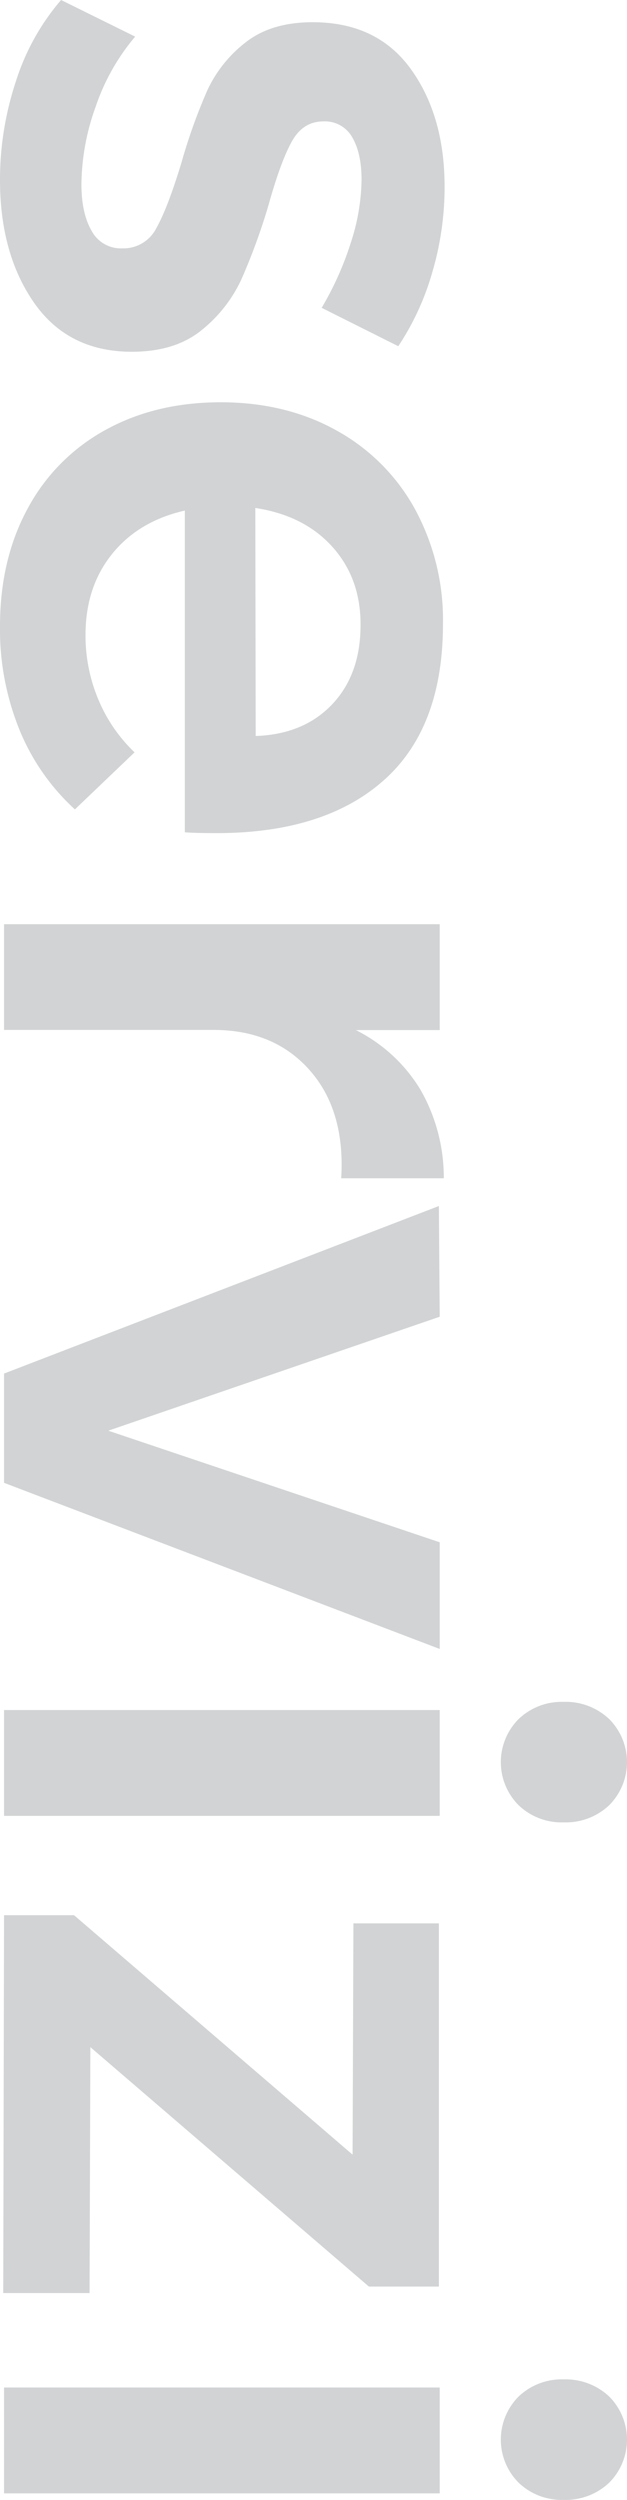
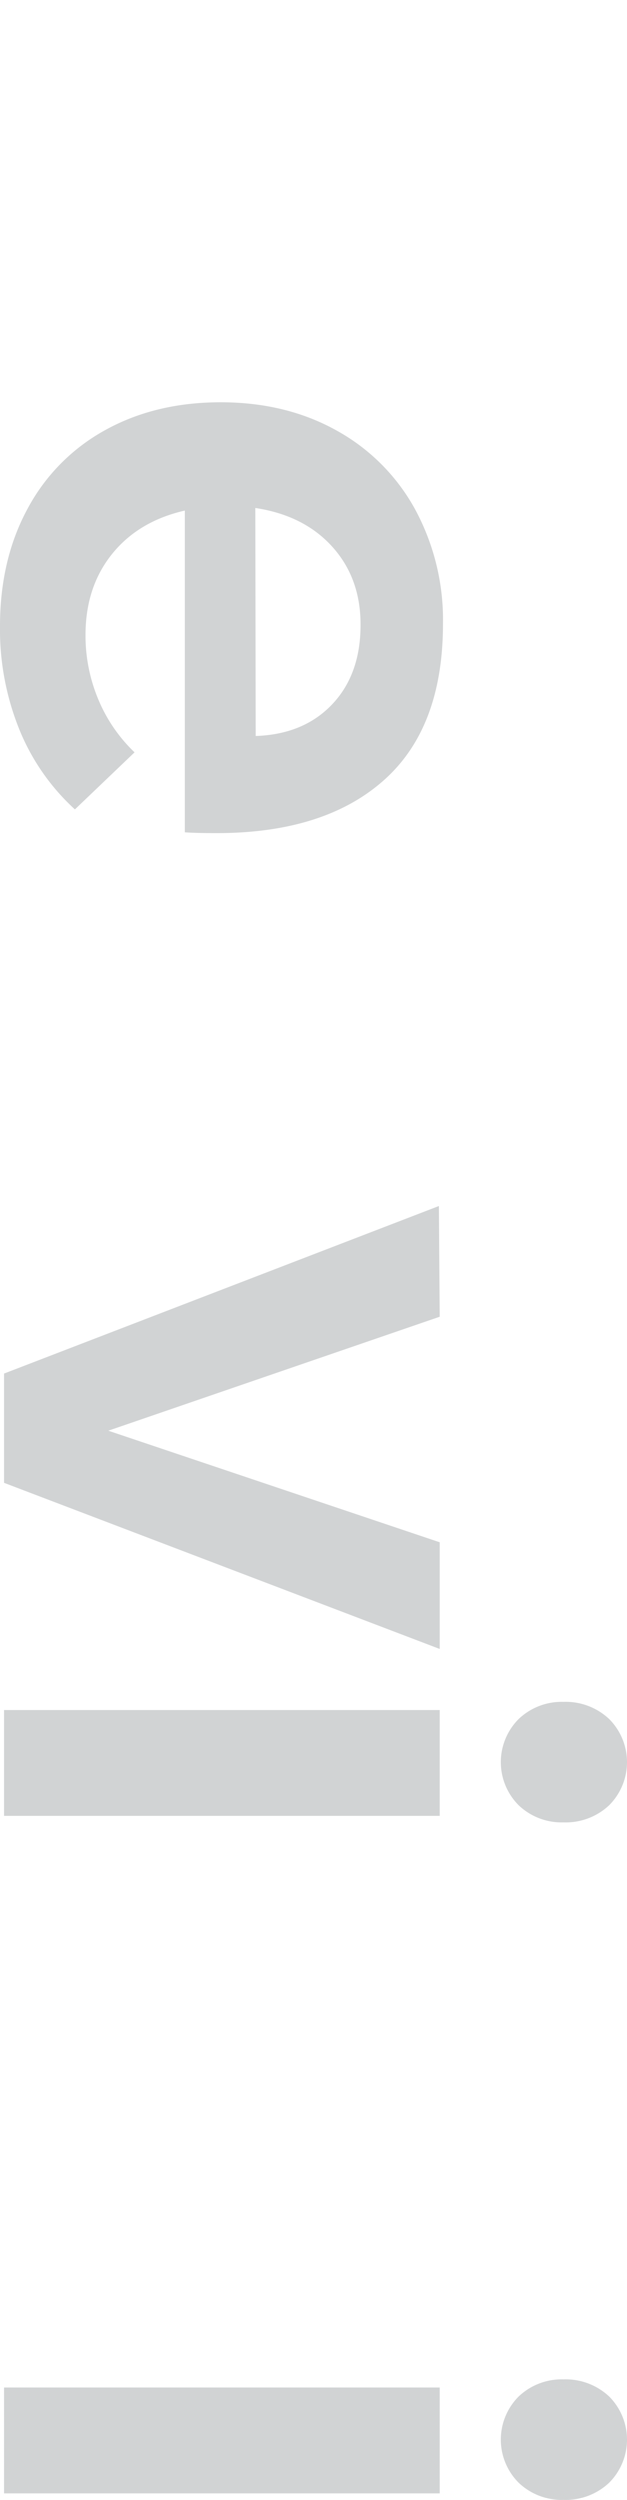
<svg xmlns="http://www.w3.org/2000/svg" viewBox="0 0 154.93 617.71">
  <title>servizi</title>
  <g id="Livello_2" data-name="Livello 2">
    <g id="grafica">
-       <path d="M86.72,59.86a52,52,0,0,0,2.62-15.39q0-6.64-2.32-10.57A7.72,7.72,0,0,0,79.88,30q-5,0-7.75,4.93T66.4,50.5A150.93,150.93,0,0,1,59.66,69,34.82,34.82,0,0,1,49.8,81.59q-6.54,5.32-17.2,5.33-15.71,0-24.15-12.07T0,44.47A77.24,77.24,0,0,1,3.92,20.12,57.34,57.34,0,0,1,15.09,0L33.4,9.05a53.08,53.08,0,0,0-9.76,17.31,57.79,57.79,0,0,0-3.52,19.11q0,7.24,2.52,11.57a8.17,8.17,0,0,0,7.54,4.33,9.11,9.11,0,0,0,8.45-5q2.82-5,6.24-16.3a138,138,0,0,1,6.34-17.71,32,32,0,0,1,9.46-11.87q6.33-5,16.59-5,15.9,0,24.25,11.57t8.35,29.08a74.51,74.51,0,0,1-3,21,65.18,65.18,0,0,1-8.45,18.41L79.48,76.06A77.53,77.53,0,0,0,86.72,59.86Z" fill="#d1d3d4" />
      <path d="M94.77,192.86q-14.68,13-41.25,13c-3.49,0-6.1-.07-7.85-.2V126.16q-11.46,2.61-18,10.76t-6.54,20a40.77,40.77,0,0,0,3.12,15.8,38.54,38.54,0,0,0,9,13.18L18.51,200A54.4,54.4,0,0,1,4.83,180.38,65.94,65.94,0,0,1,0,154.73q0-16.5,6.84-29.08a47.84,47.84,0,0,1,19.22-19.41Q38.44,99.4,54.53,99.4t28.57,6.94a49.16,49.16,0,0,1,19.42,19.42,57.41,57.41,0,0,1,6.94,28.37Q109.46,179.87,94.77,192.86Zm-31.59-11q11.87-.4,18.91-7.84t7-19.72q0-11.47-7-19.22t-19-9.56Z" fill="#d1d3d4" />
-       <path d="M103.93,269.32a43.65,43.65,0,0,1,5.73,21.83H84.31q1-16.71-7.75-26.66t-23.64-10H1V228.37H108.65v26.16H87.93A39,39,0,0,1,103.93,269.32Z" fill="#d1d3d4" />
      <path d="M108.45,298l.2,27.36L26.76,353.52l81.89,27.57v26.36L1,366.4v-27Z" fill="#d1d3d4" />
      <path d="M108.65,422.54v26.15H1V422.54Zm41.86,23.54a15.66,15.66,0,0,1-11.27,4.22,15.38,15.38,0,0,1-11.07-4.22,15.08,15.08,0,0,1,0-21.33,15.39,15.39,0,0,1,11.07-4.23,15.67,15.67,0,0,1,11.27,4.23,15.08,15.08,0,0,1,0,21.33Z" fill="#d1d3d4" />
-       <path d="M108.45,475.25V565H91.15L22.33,505.84l-.2,60.76H.8L1,473.24h17.3L87.12,532.4l.21-57.15Z" fill="#d1d3d4" />
      <path d="M108.65,589.94V616.1H1V589.94Zm41.86,23.54a15.67,15.67,0,0,1-11.27,4.23,15.39,15.39,0,0,1-11.07-4.23,15.08,15.08,0,0,1,0-21.33,15.42,15.42,0,0,1,11.07-4.22,15.7,15.7,0,0,1,11.27,4.22,15.08,15.08,0,0,1,0,21.33Z" fill="#d1d3d4" />
    </g>
  </g>
</svg>